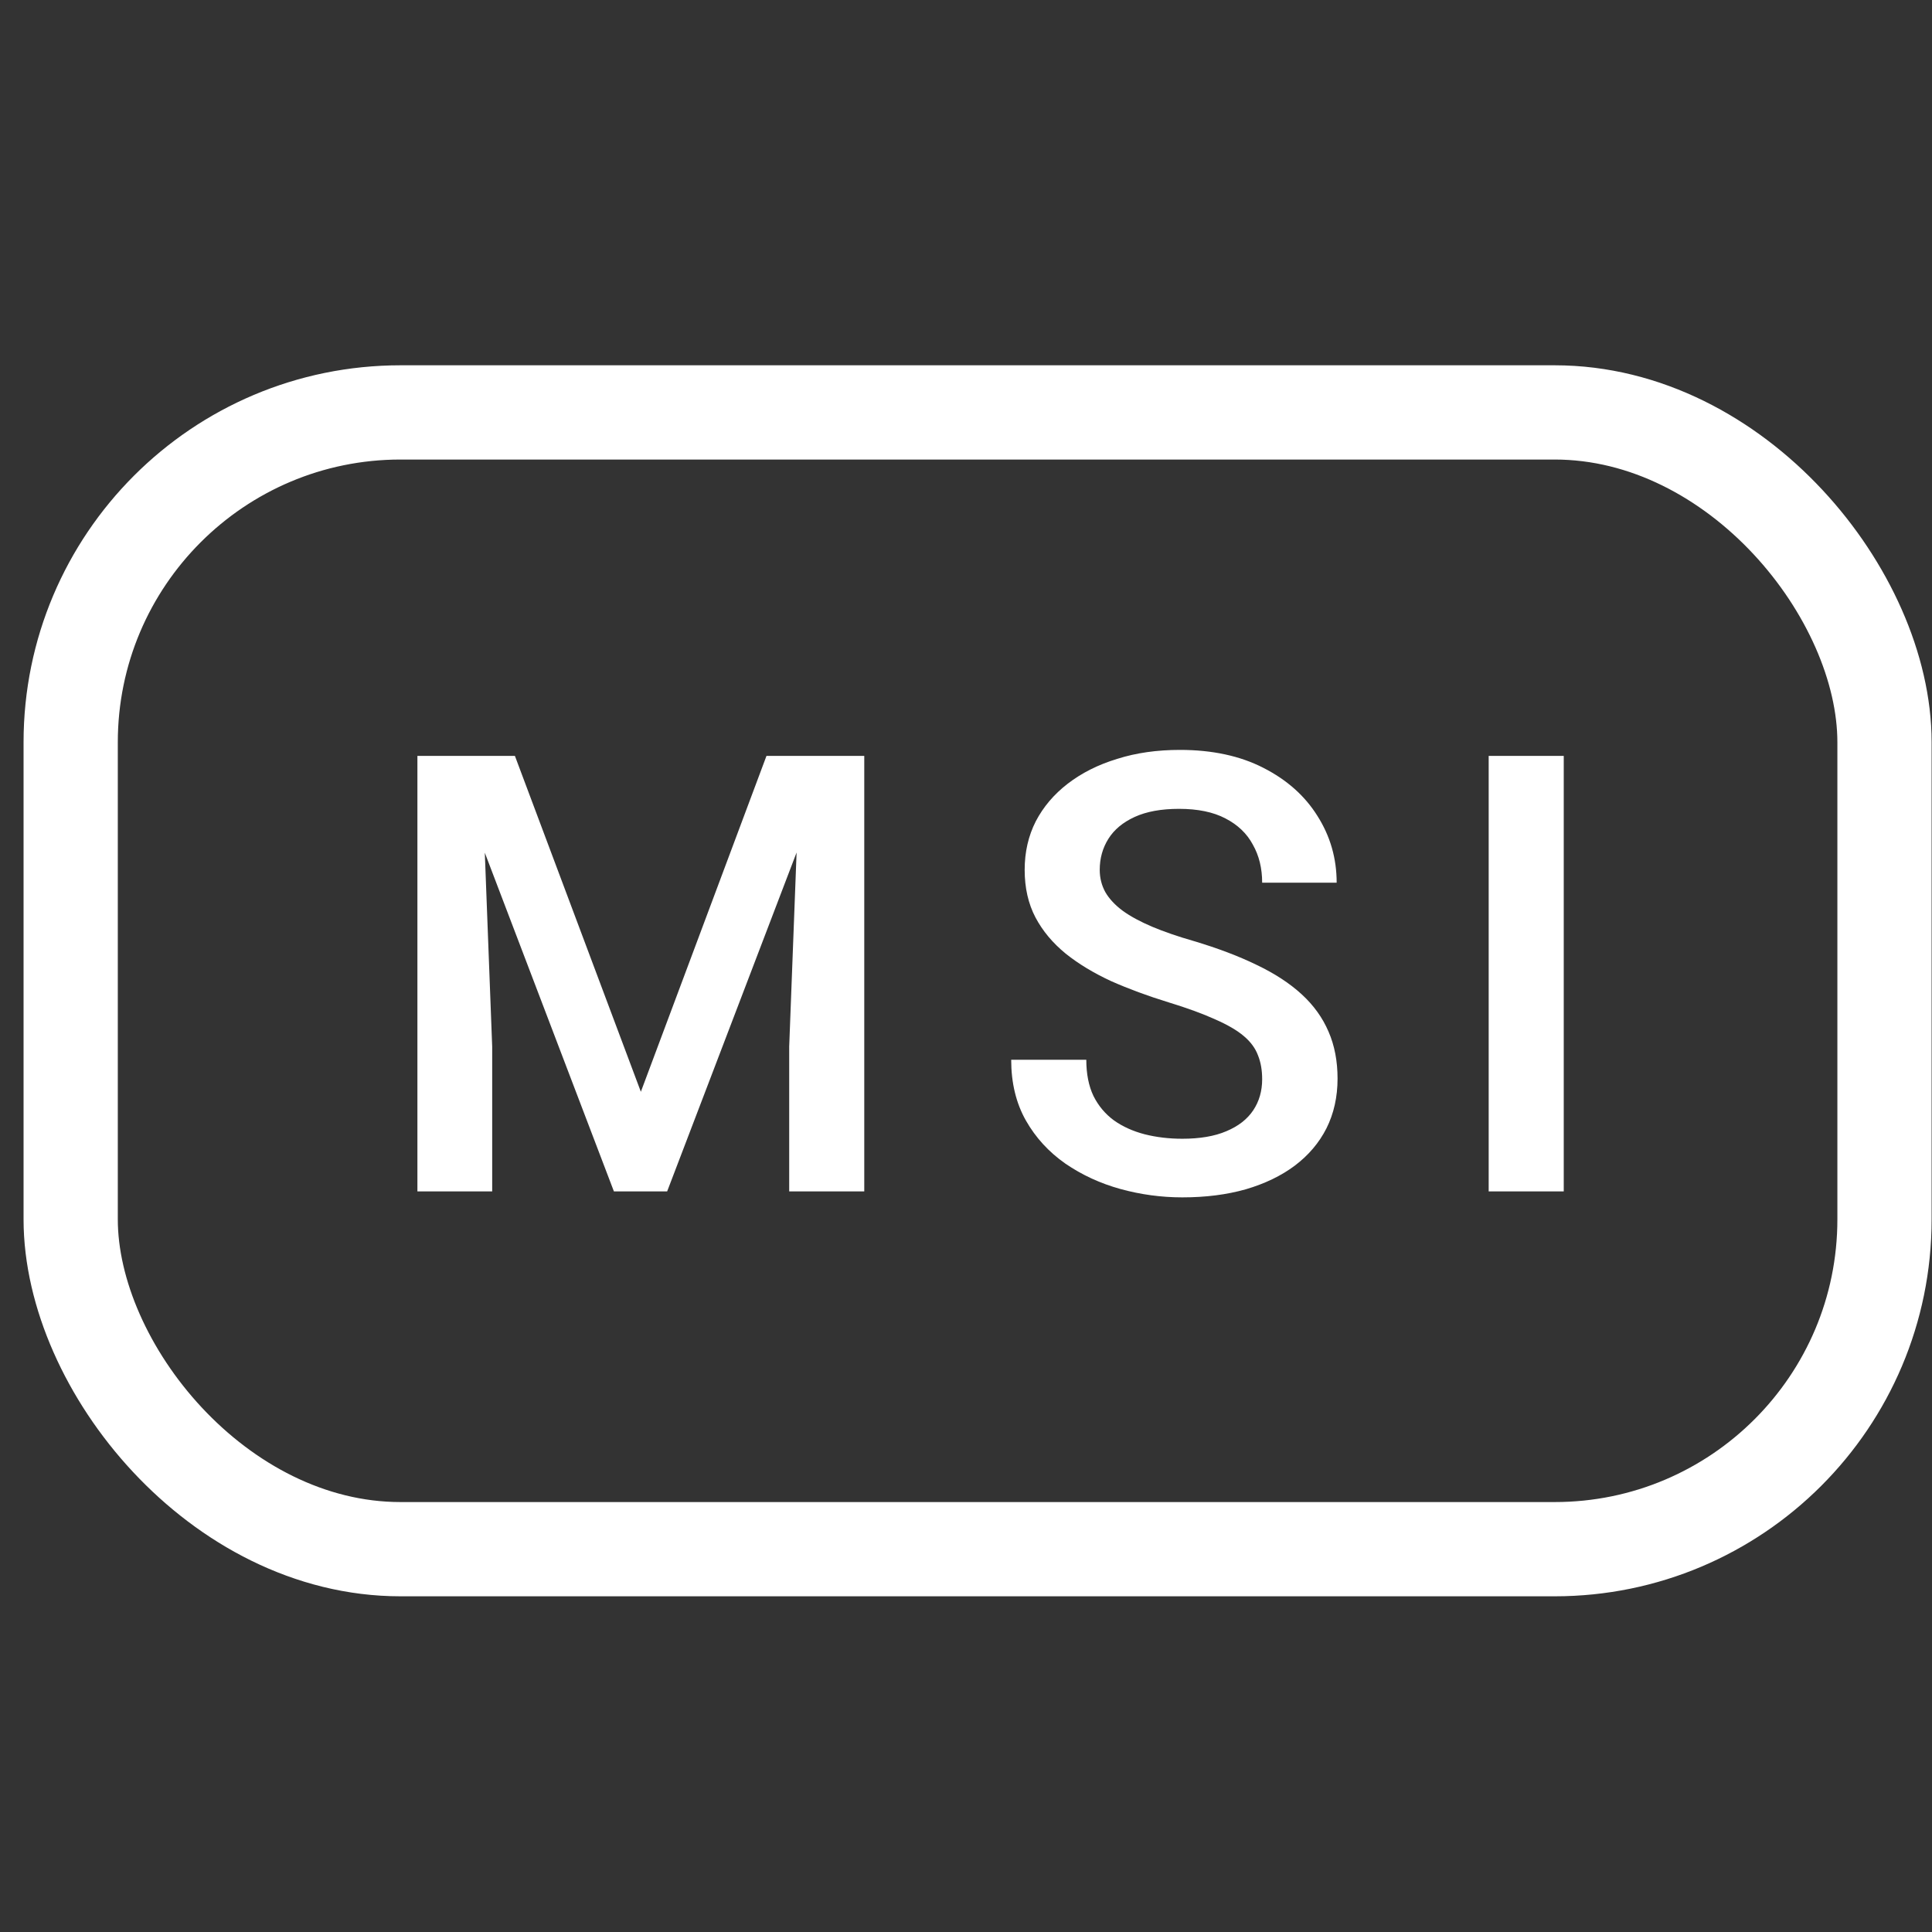
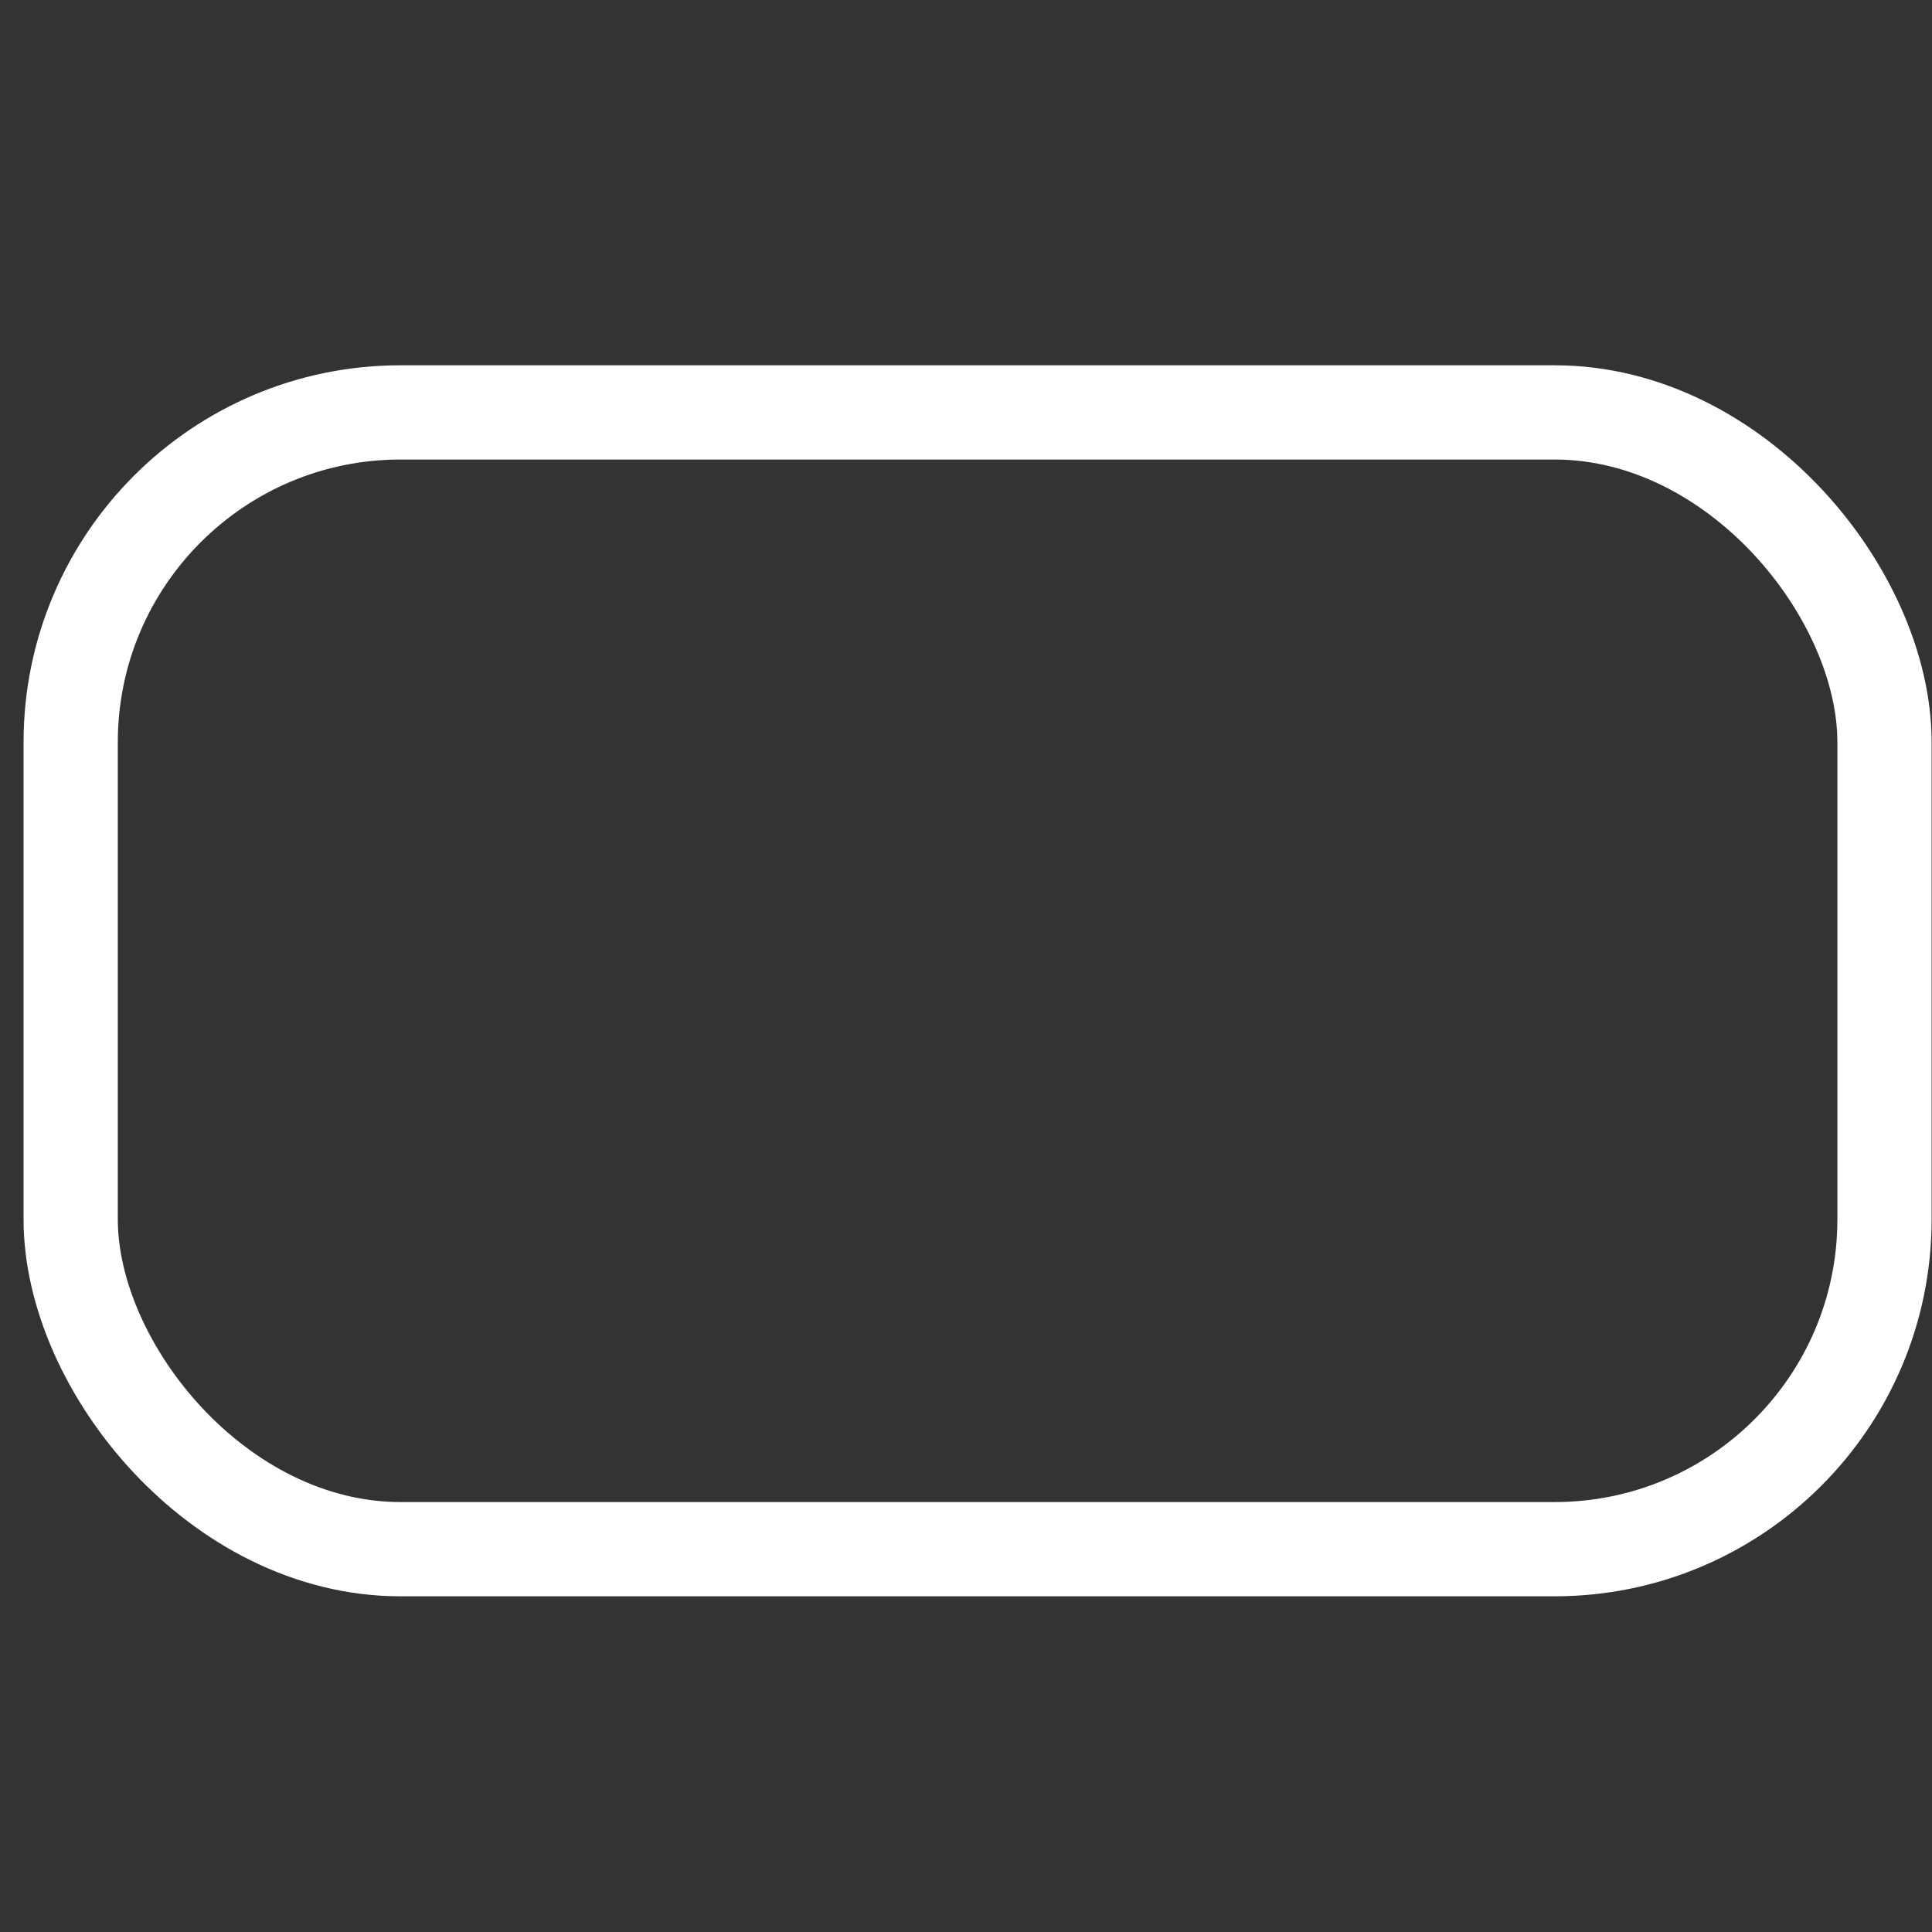
<svg xmlns="http://www.w3.org/2000/svg" width="41" height="41" viewBox="0 0 41 41" fill="none">
  <rect x="0" y="0" width="41" height="41" fill="#333333" stroke="none" />
-   <path d="M9.505 16.041H10.927L13.6 23.169L16.266 16.041H17.688L14.158 25.283H13.028L9.505 16.041ZM8.858 16.041H10.21L10.445 22.211V25.283H8.858V16.041ZM16.983 16.041H18.341V25.283H16.748V22.211L16.983 16.041ZM26.785 22.903C26.785 22.712 26.756 22.543 26.696 22.395C26.641 22.247 26.542 22.111 26.398 21.989C26.254 21.866 26.051 21.748 25.789 21.633C25.53 21.515 25.2 21.394 24.798 21.271C24.358 21.136 23.952 20.986 23.58 20.821C23.212 20.651 22.89 20.457 22.615 20.237C22.34 20.012 22.126 19.756 21.974 19.469C21.821 19.177 21.745 18.84 21.745 18.459C21.745 18.083 21.823 17.74 21.98 17.431C22.141 17.122 22.367 16.856 22.659 16.631C22.956 16.403 23.305 16.227 23.707 16.105C24.109 15.977 24.553 15.914 25.04 15.914C25.725 15.914 26.316 16.041 26.811 16.295C27.31 16.549 27.693 16.89 27.959 17.317C28.23 17.744 28.366 18.216 28.366 18.732H26.785C26.785 18.428 26.72 18.159 26.588 17.926C26.462 17.689 26.267 17.503 26.005 17.368C25.746 17.232 25.418 17.165 25.021 17.165C24.644 17.165 24.331 17.222 24.081 17.336C23.831 17.45 23.645 17.605 23.523 17.799C23.4 17.994 23.338 18.214 23.338 18.459C23.338 18.633 23.379 18.792 23.459 18.936C23.54 19.075 23.662 19.206 23.827 19.329C23.992 19.448 24.2 19.56 24.449 19.666C24.699 19.771 24.993 19.873 25.332 19.97C25.844 20.123 26.29 20.292 26.671 20.478C27.052 20.66 27.369 20.867 27.623 21.1C27.877 21.333 28.067 21.597 28.194 21.894C28.321 22.186 28.385 22.518 28.385 22.89C28.385 23.279 28.306 23.631 28.15 23.944C27.993 24.253 27.769 24.517 27.477 24.737C27.189 24.953 26.842 25.12 26.436 25.239C26.034 25.353 25.585 25.41 25.09 25.41C24.646 25.41 24.208 25.351 23.776 25.232C23.349 25.114 22.96 24.934 22.608 24.693C22.257 24.447 21.978 24.143 21.771 23.779C21.563 23.411 21.459 22.981 21.459 22.49H23.053C23.053 22.791 23.104 23.047 23.205 23.258C23.311 23.47 23.457 23.643 23.643 23.779C23.829 23.91 24.045 24.007 24.291 24.071C24.54 24.134 24.807 24.166 25.09 24.166C25.463 24.166 25.774 24.113 26.023 24.007C26.277 23.901 26.468 23.753 26.595 23.563C26.722 23.373 26.785 23.152 26.785 22.903ZM33.185 16.041V25.283H31.592V16.041H33.185Z" fill="white" />
  <rect x="1.5" y="8.752" width="38.492" height="24.124" rx="7" stroke="white" stroke-width="2" />
</svg>